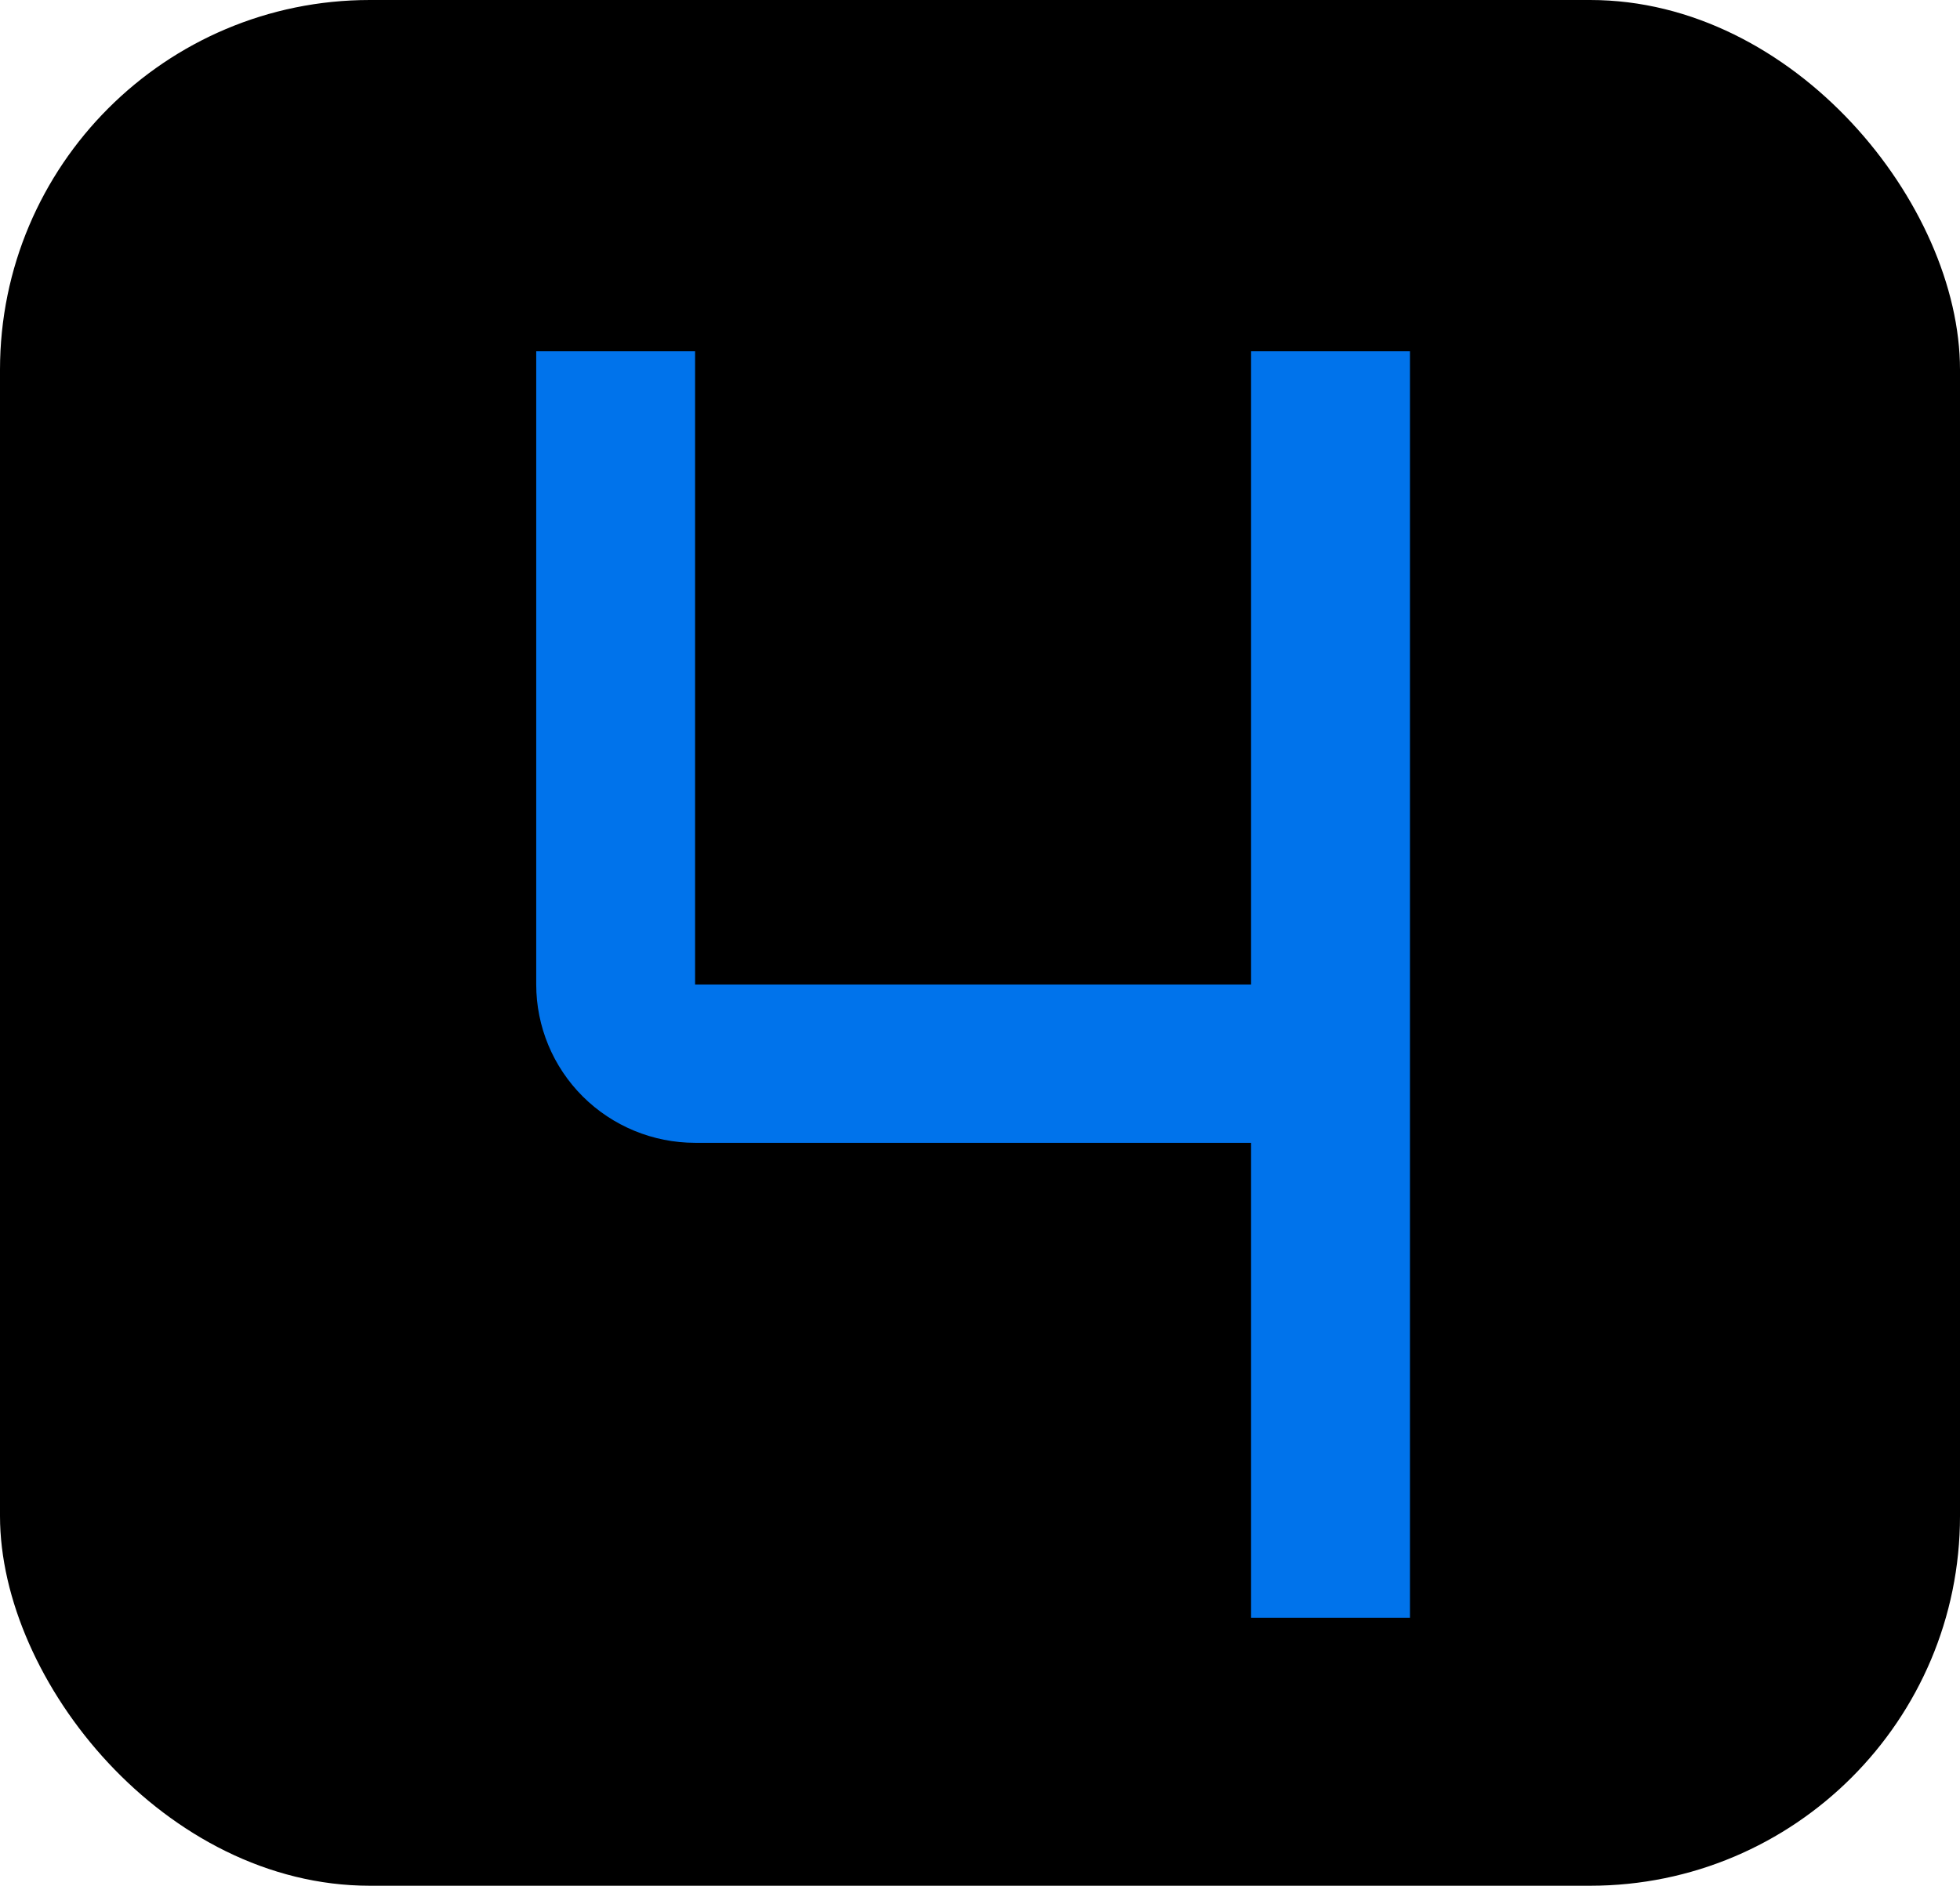
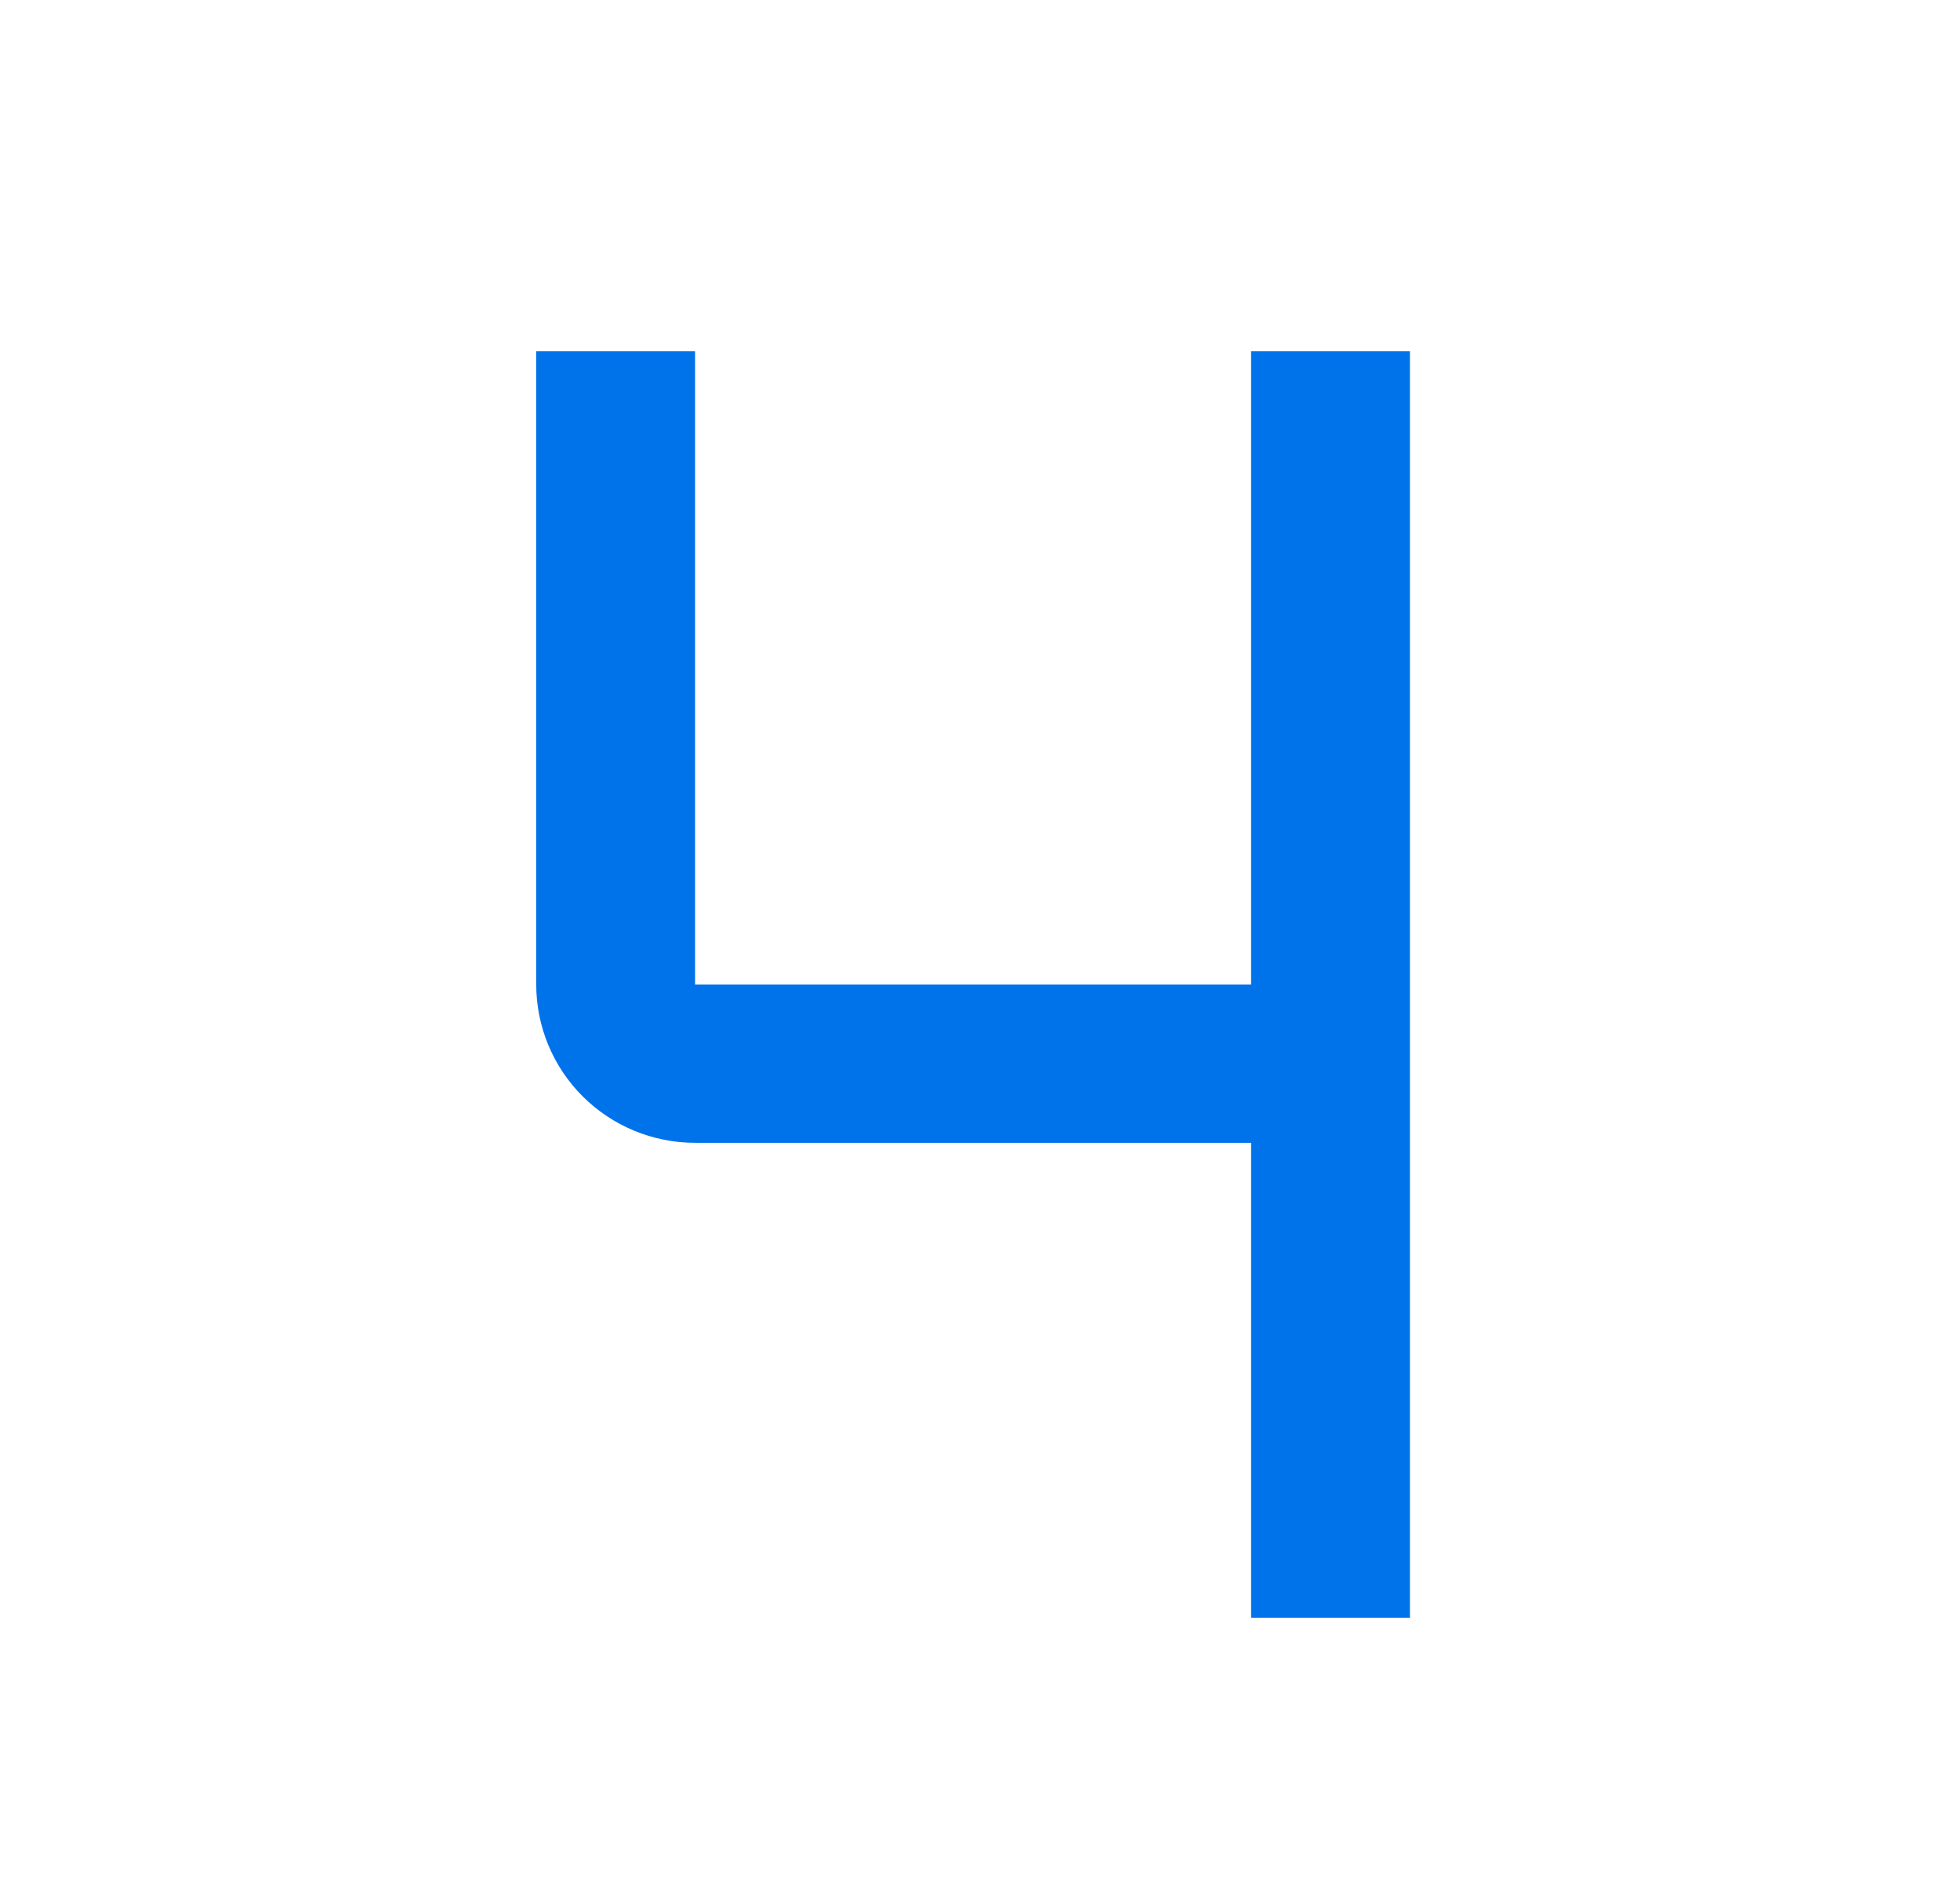
<svg xmlns="http://www.w3.org/2000/svg" width="106" height="102" viewBox="0 0 106 102" fill="none">
-   <rect width="106" height="102" rx="20" fill="black" />
  <path d="M37.591 19V53.252H67.661V19H76.253V87.504H67.661V61.815H37.591C35.313 61.815 33.128 60.913 31.516 59.307C29.905 57.701 29 55.523 29 53.252V19H37.591Z" fill="#0073EB" />
</svg>